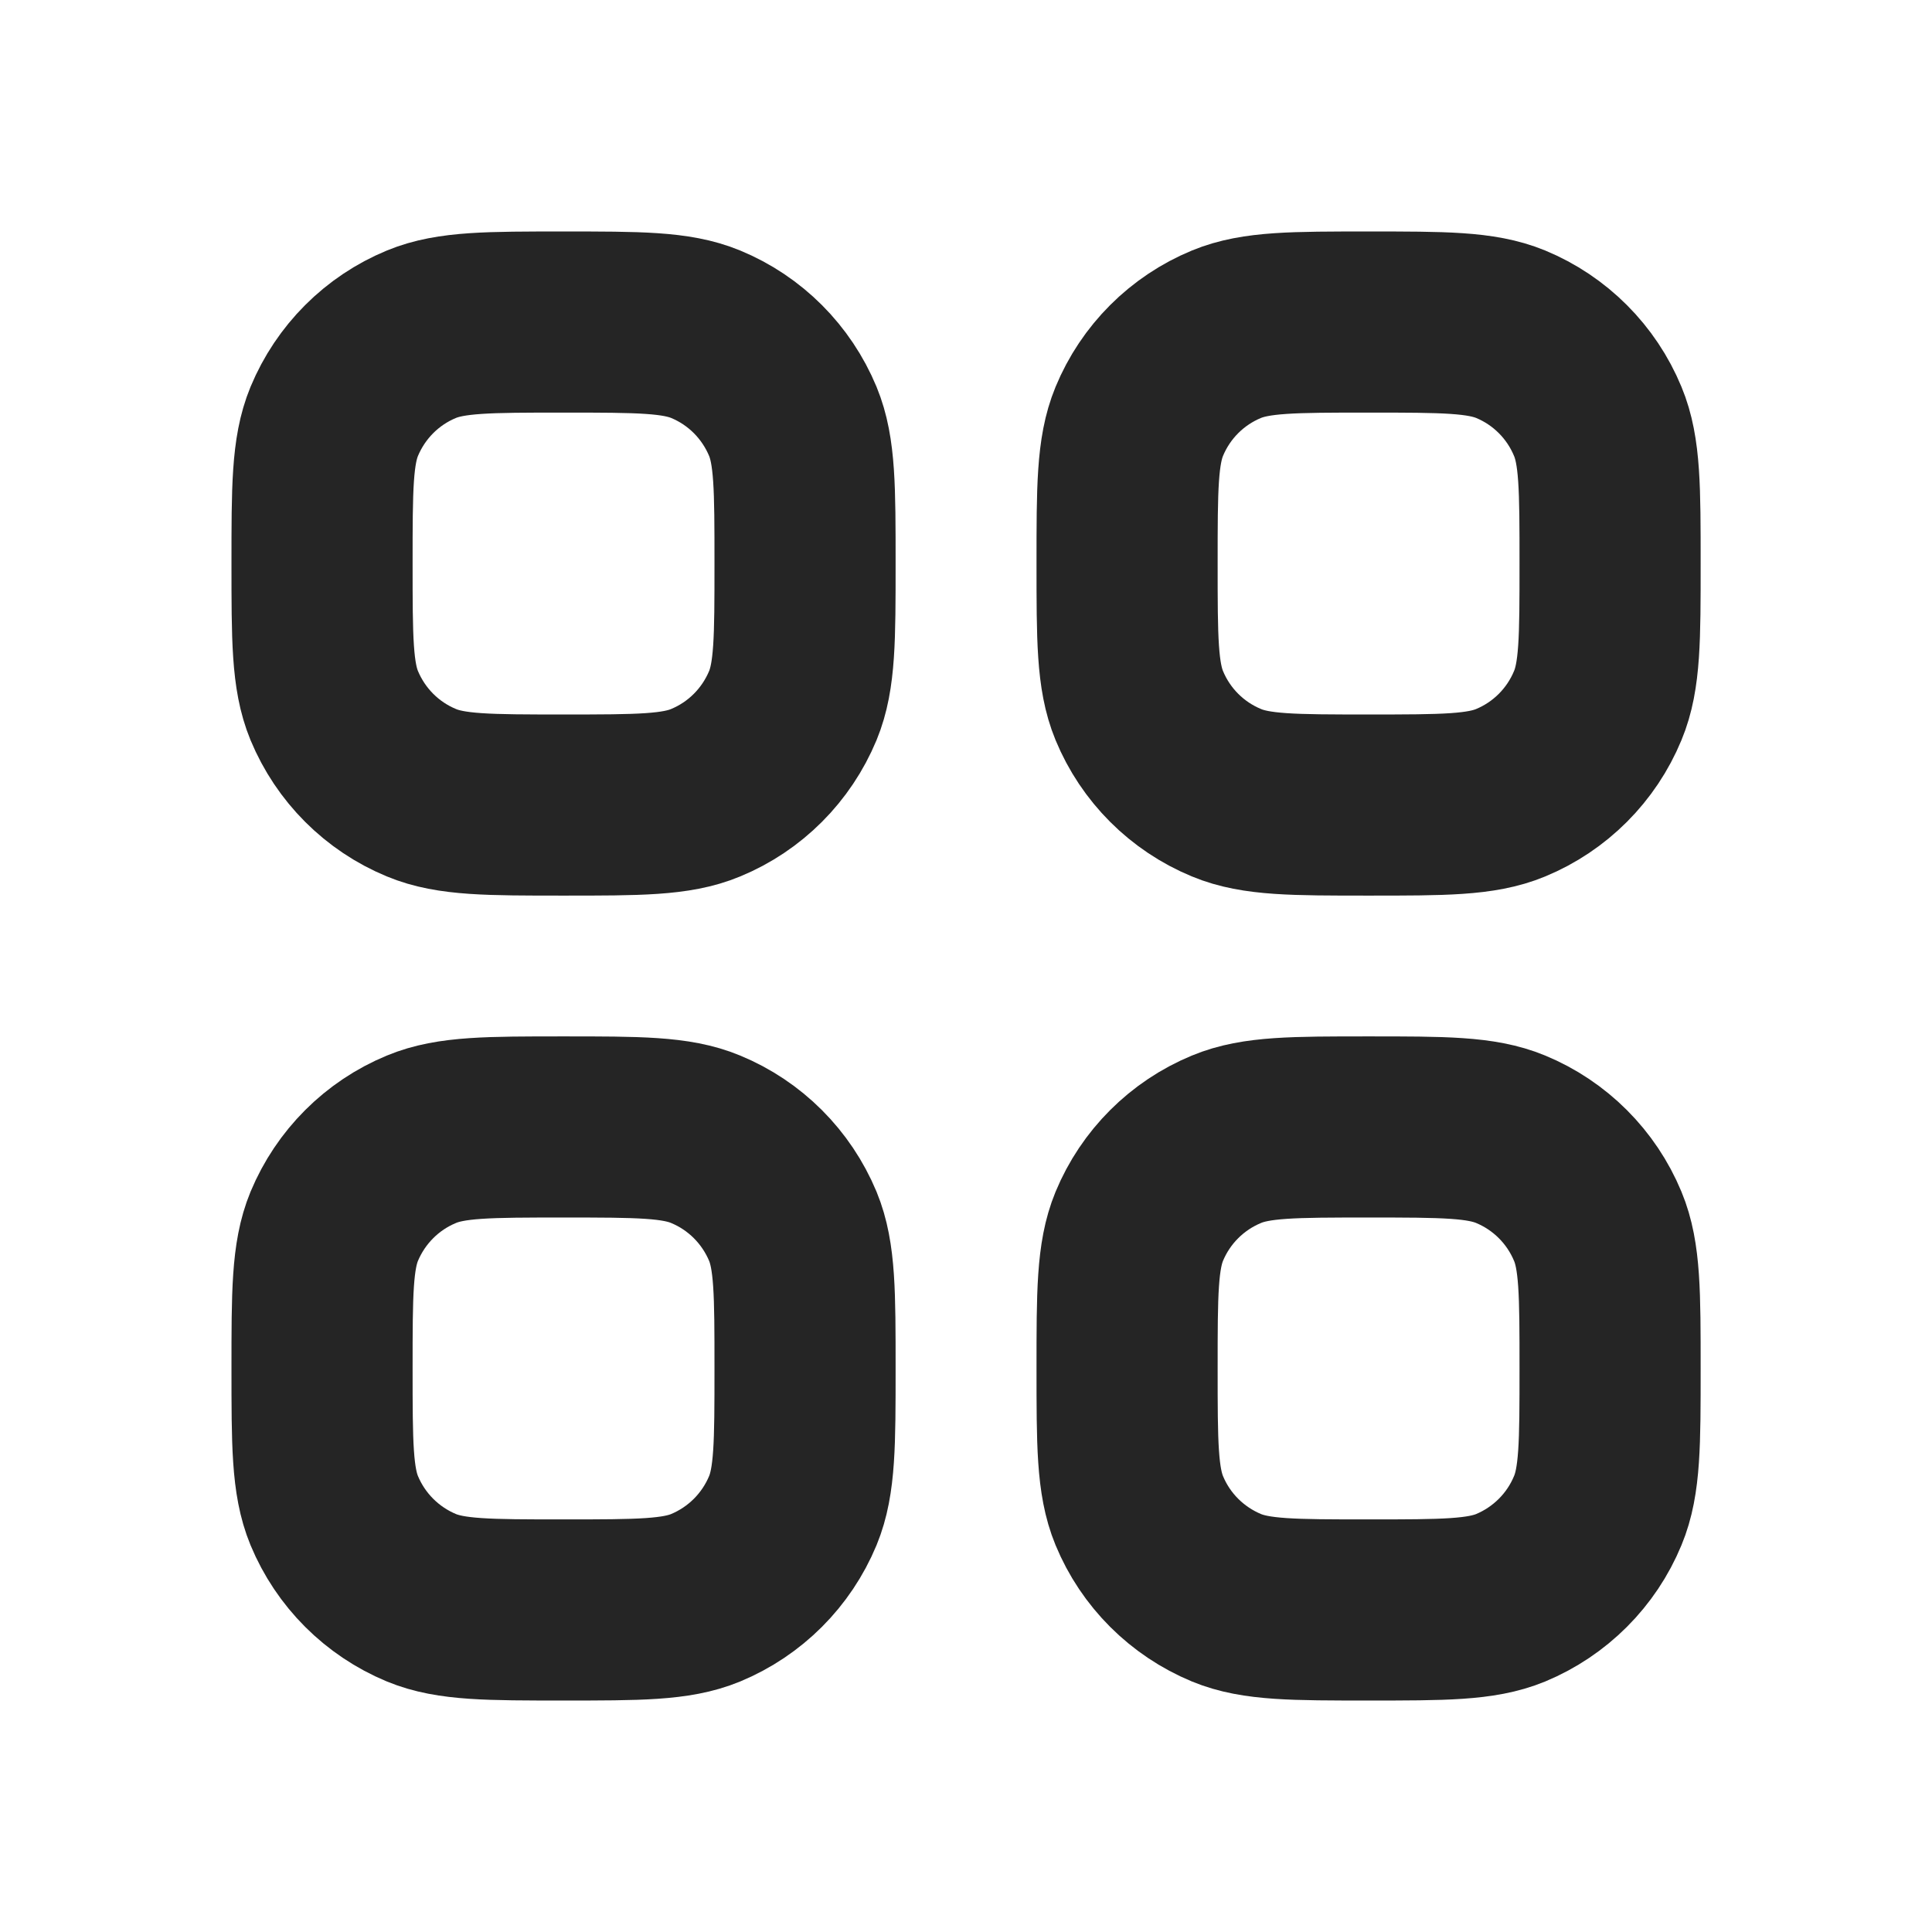
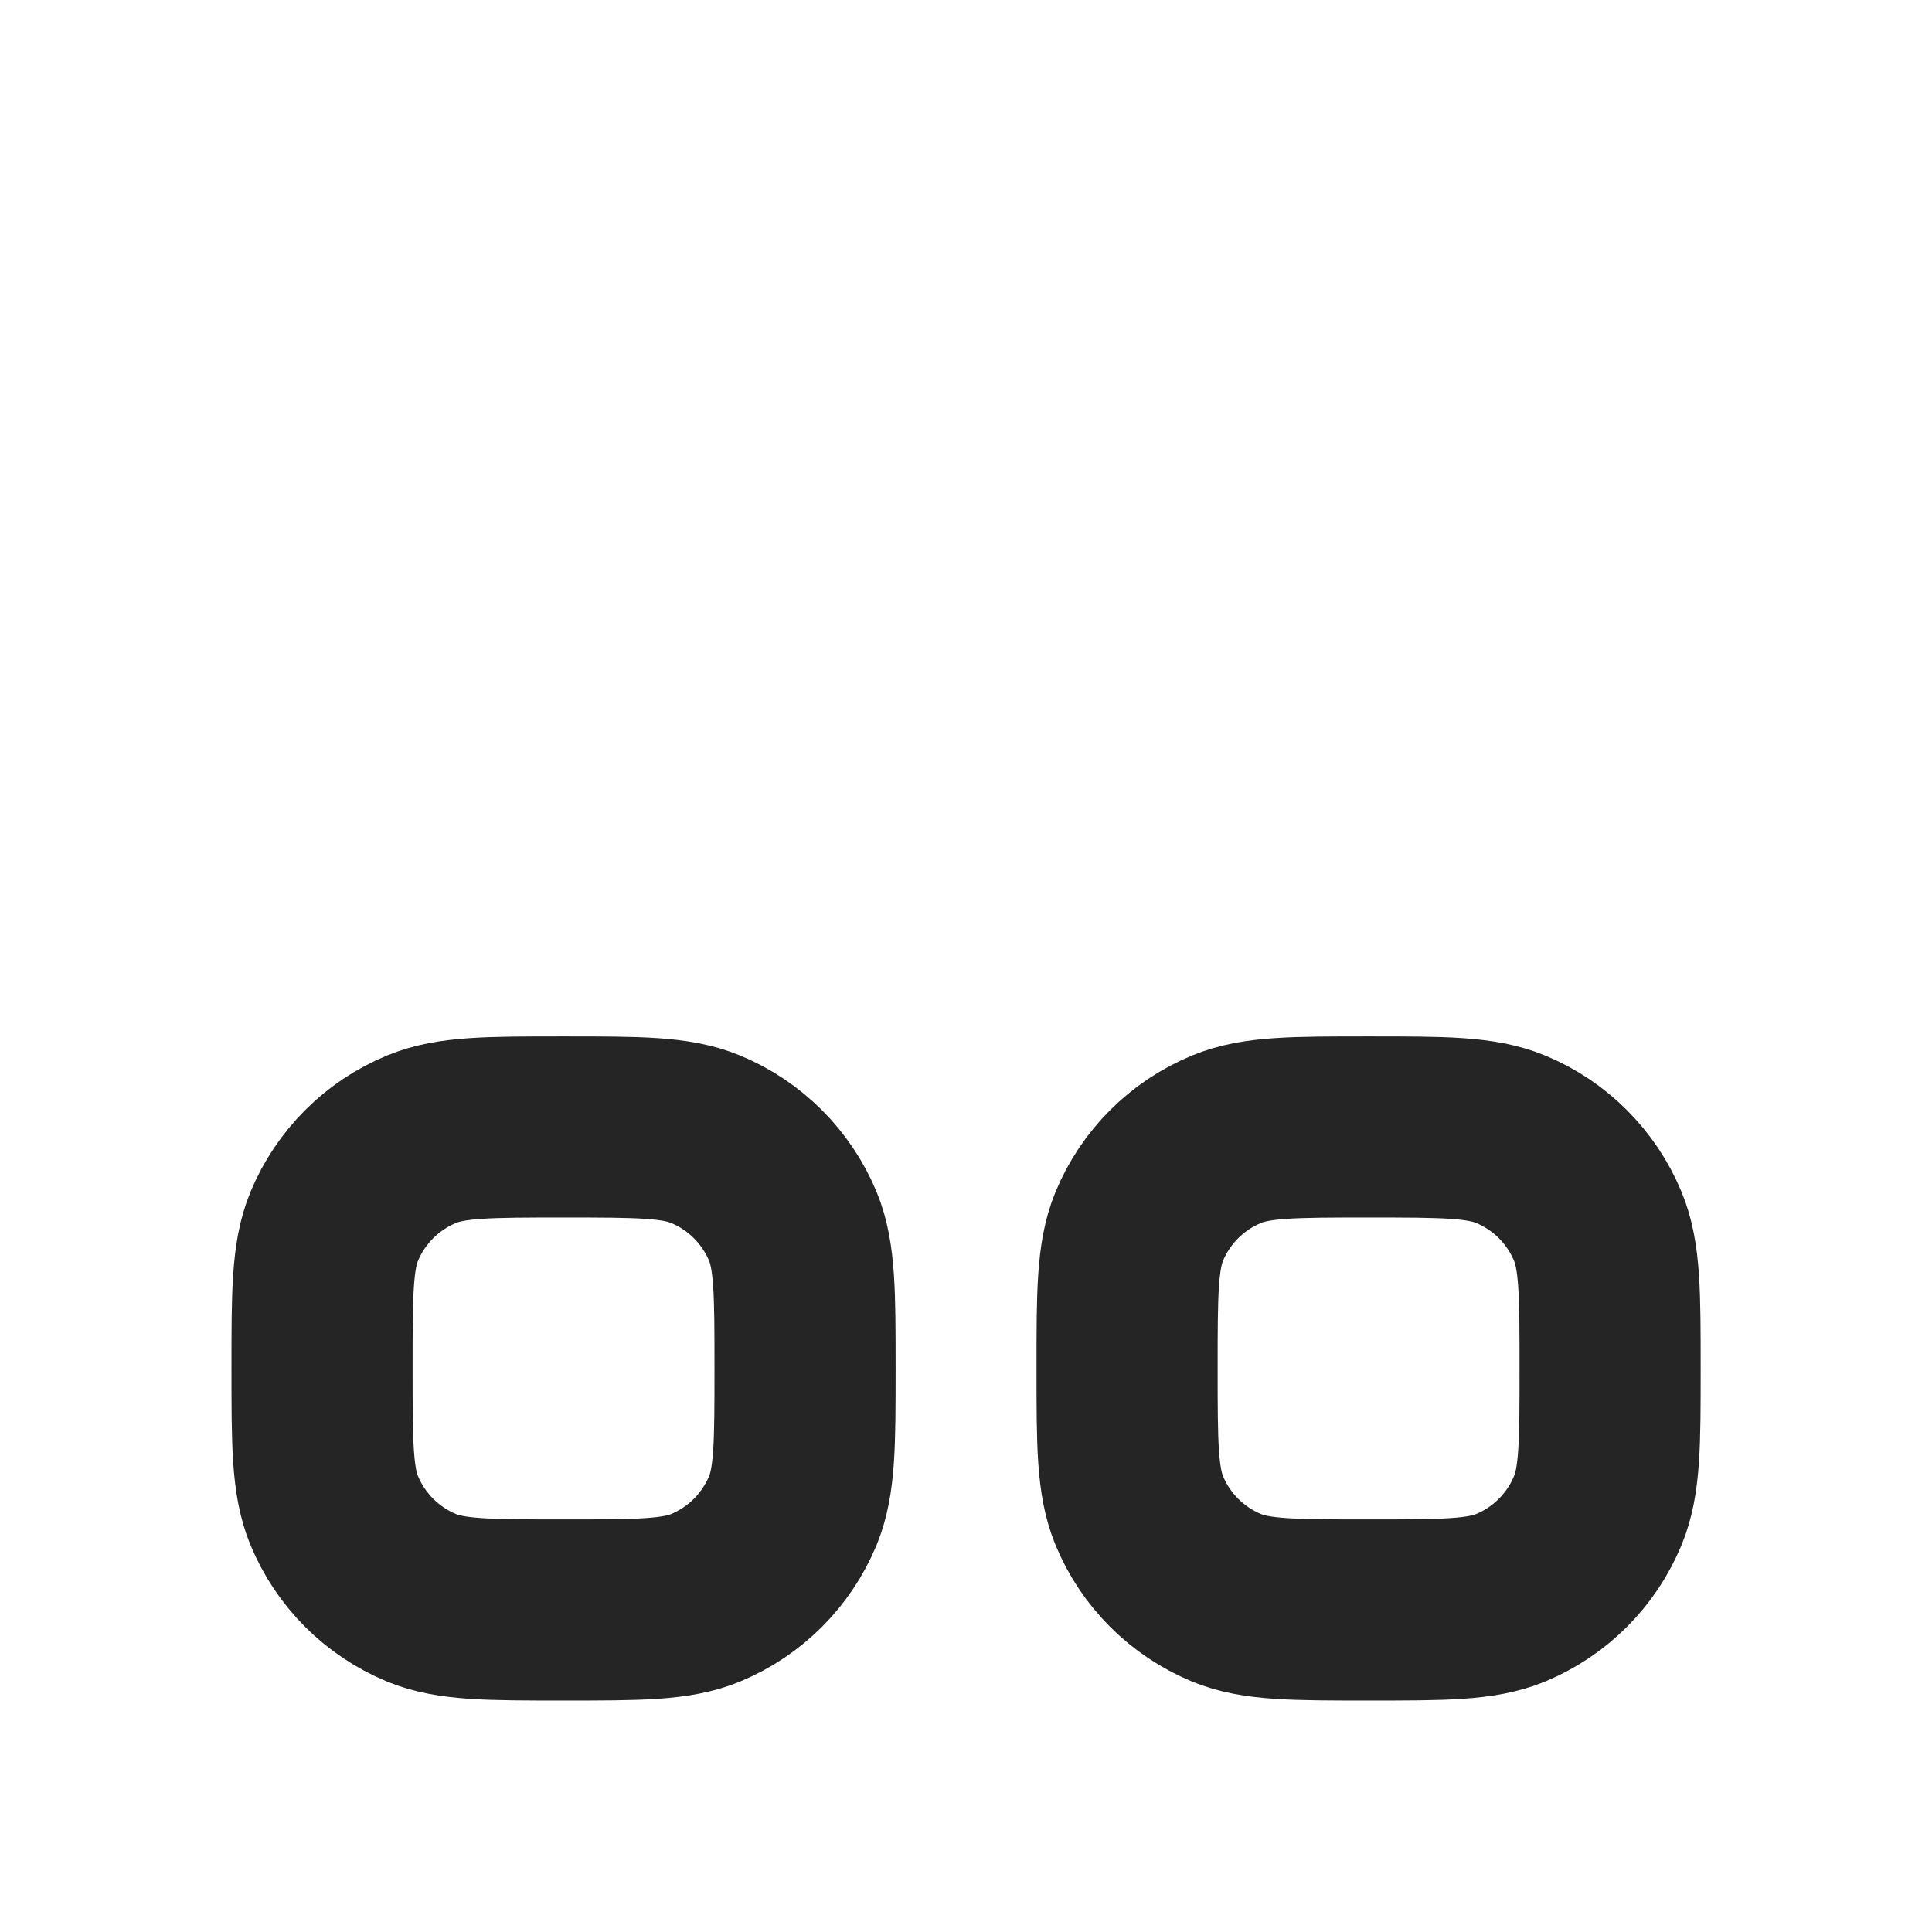
<svg xmlns="http://www.w3.org/2000/svg" width="16" height="16" viewBox="0 0 16 16" fill="none">
-   <path d="M2.667 4.667C2.667 4.045 2.667 3.735 2.768 3.49C2.904 3.163 3.163 2.903 3.49 2.768C3.735 2.667 4.046 2.667 4.667 2.667C5.288 2.667 5.599 2.667 5.844 2.768C6.171 2.903 6.43 3.163 6.566 3.49C6.667 3.735 6.667 4.045 6.667 4.667C6.667 5.288 6.667 5.598 6.566 5.843C6.43 6.17 6.171 6.43 5.844 6.565C5.599 6.667 5.288 6.667 4.667 6.667C4.046 6.667 3.735 6.667 3.49 6.565C3.163 6.43 2.904 6.17 2.768 5.843C2.667 5.598 2.667 5.288 2.667 4.667Z" stroke="#252525" stroke-width="1.5" />
-   <path d="M9.334 4.667C9.334 4.045 9.334 3.735 9.435 3.49C9.57 3.163 9.83 2.903 10.157 2.768C10.402 2.667 10.712 2.667 11.334 2.667C11.955 2.667 12.265 2.667 12.511 2.768C12.837 2.903 13.097 3.163 13.232 3.49C13.334 3.735 13.334 4.045 13.334 4.667C13.334 5.288 13.334 5.598 13.232 5.843C13.097 6.17 12.837 6.43 12.511 6.565C12.265 6.667 11.955 6.667 11.334 6.667C10.712 6.667 10.402 6.667 10.157 6.565C9.83 6.43 9.57 6.17 9.435 5.843C9.334 5.598 9.334 5.288 9.334 4.667Z" stroke="#252525" stroke-width="1.5" />
  <path d="M2.667 11.333C2.667 10.712 2.667 10.401 2.768 10.156C2.904 9.83 3.163 9.57 3.49 9.435C3.735 9.333 4.046 9.333 4.667 9.333C5.288 9.333 5.599 9.333 5.844 9.435C6.171 9.57 6.43 9.83 6.566 10.156C6.667 10.401 6.667 10.712 6.667 11.333C6.667 11.954 6.667 12.265 6.566 12.51C6.43 12.837 6.171 13.096 5.844 13.232C5.599 13.333 5.288 13.333 4.667 13.333C4.046 13.333 3.735 13.333 3.49 13.232C3.163 13.096 2.904 12.837 2.768 12.51C2.667 12.265 2.667 11.954 2.667 11.333Z" stroke="#252525" stroke-width="1.5" />
  <path d="M9.334 11.333C9.334 10.712 9.334 10.401 9.435 10.156C9.57 9.83 9.83 9.57 10.157 9.435C10.402 9.333 10.712 9.333 11.334 9.333C11.955 9.333 12.265 9.333 12.511 9.435C12.837 9.57 13.097 9.83 13.232 10.156C13.334 10.401 13.334 10.712 13.334 11.333C13.334 11.954 13.334 12.265 13.232 12.51C13.097 12.837 12.837 13.096 12.511 13.232C12.265 13.333 11.955 13.333 11.334 13.333C10.712 13.333 10.402 13.333 10.157 13.232C9.83 13.096 9.57 12.837 9.435 12.51C9.334 12.265 9.334 11.954 9.334 11.333Z" stroke="#252525" stroke-width="1.5" />
</svg>